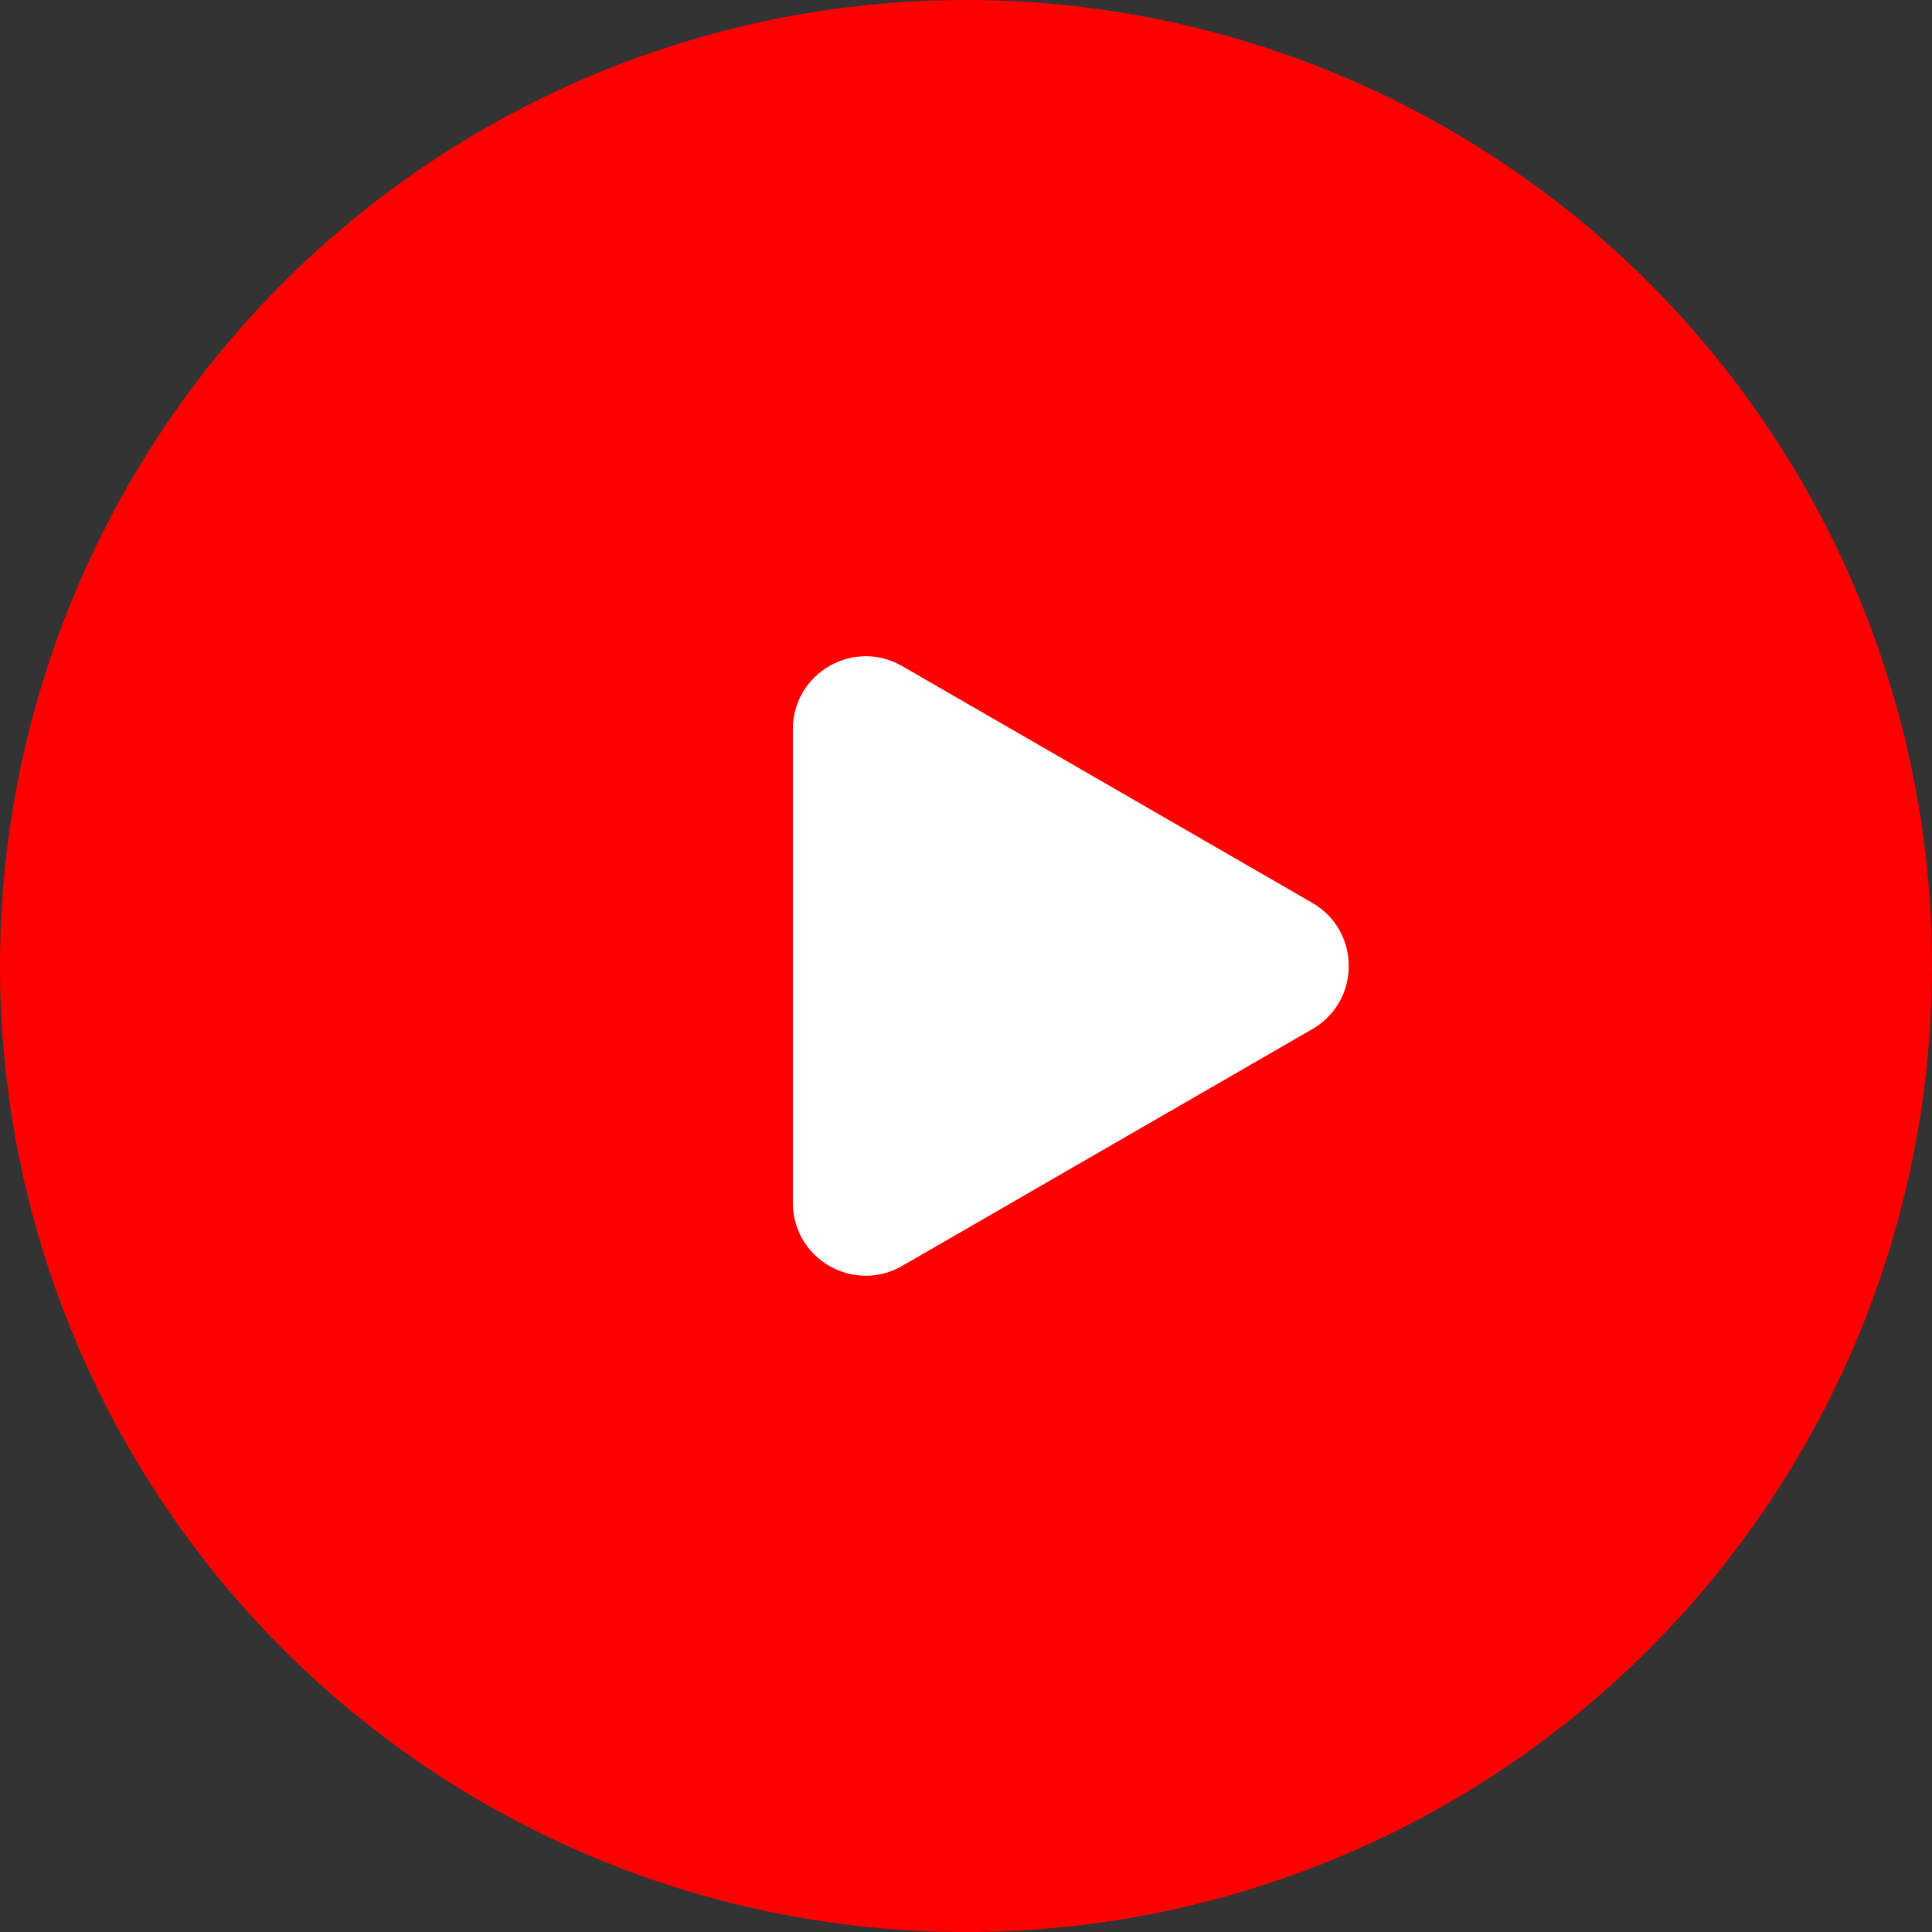
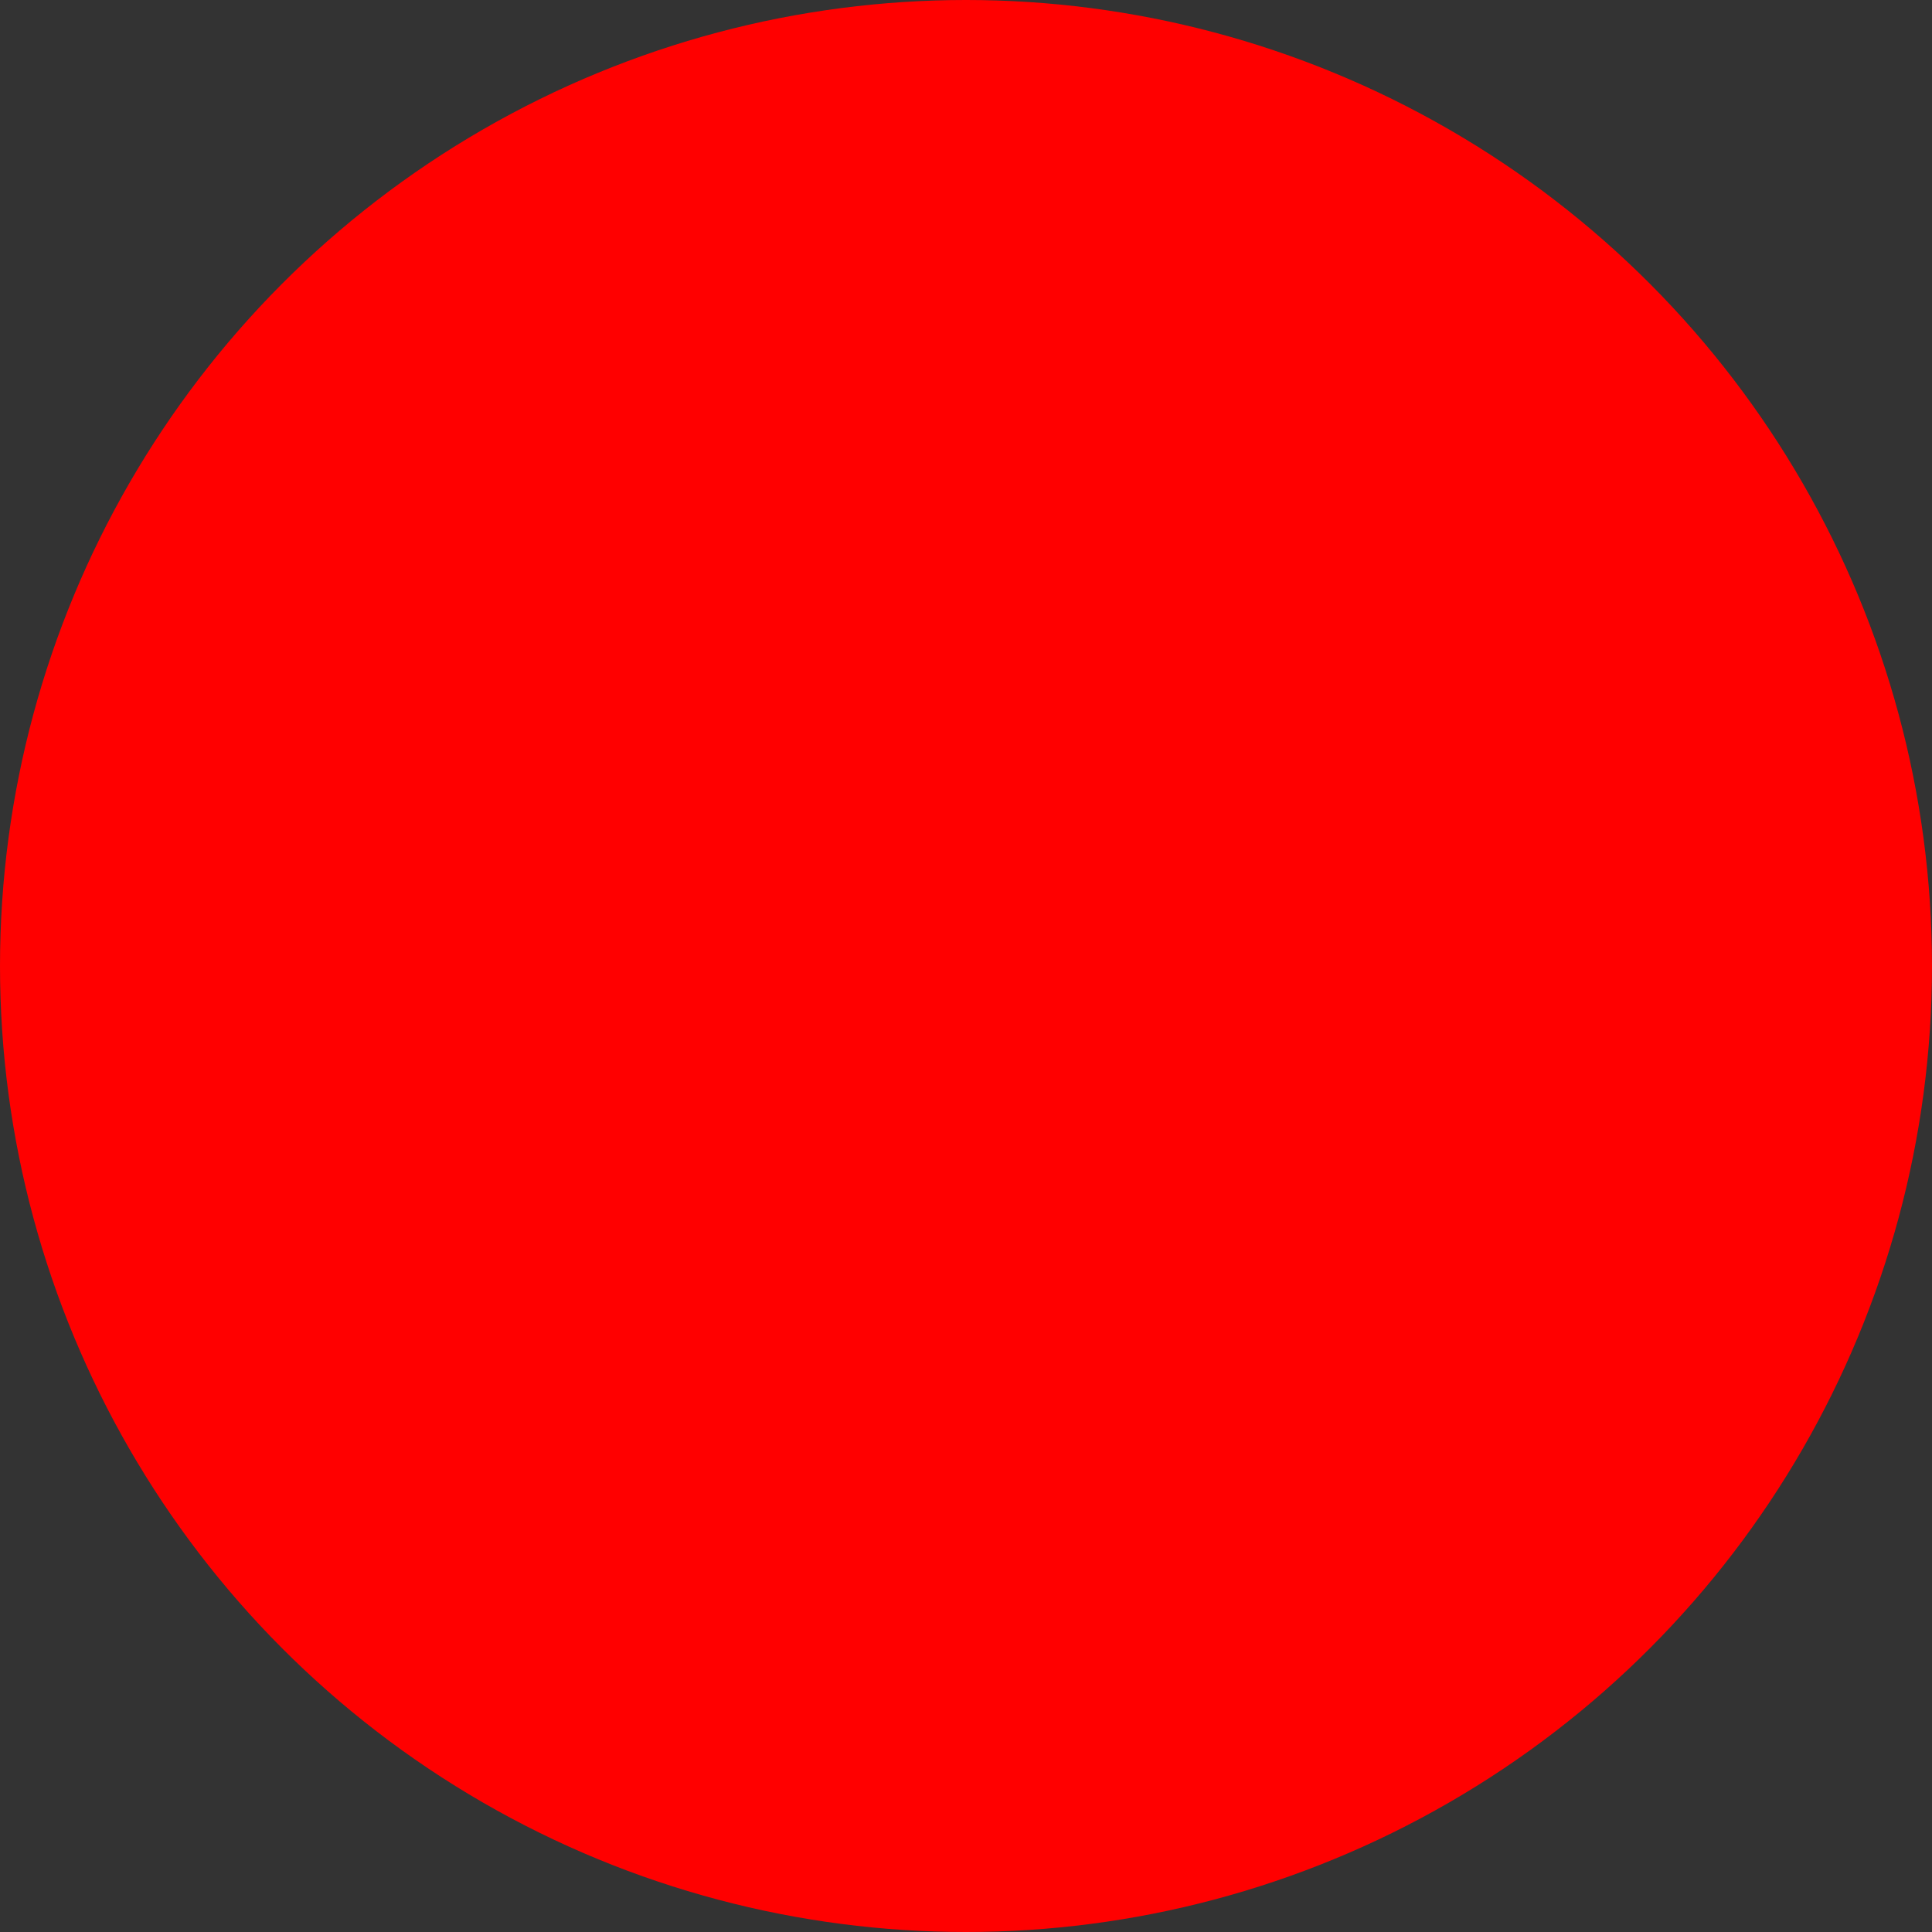
<svg xmlns="http://www.w3.org/2000/svg" width="53" height="53" viewBox="0 0 53 53" fill="none">
  <rect x="0" y="0" width="53" height="53" fill="#333333" stroke="none" />
  <circle cx="26.5" cy="26.5" r="26.5" fill="#FF0000" />
-   <path d="M36 24.768C37.333 25.538 37.333 27.462 36 28.232L24.75 34.727C23.417 35.497 21.75 34.535 21.75 32.995L21.75 20.005C21.75 18.465 23.417 17.503 24.75 18.273L36 24.768Z" fill="white" />
</svg>